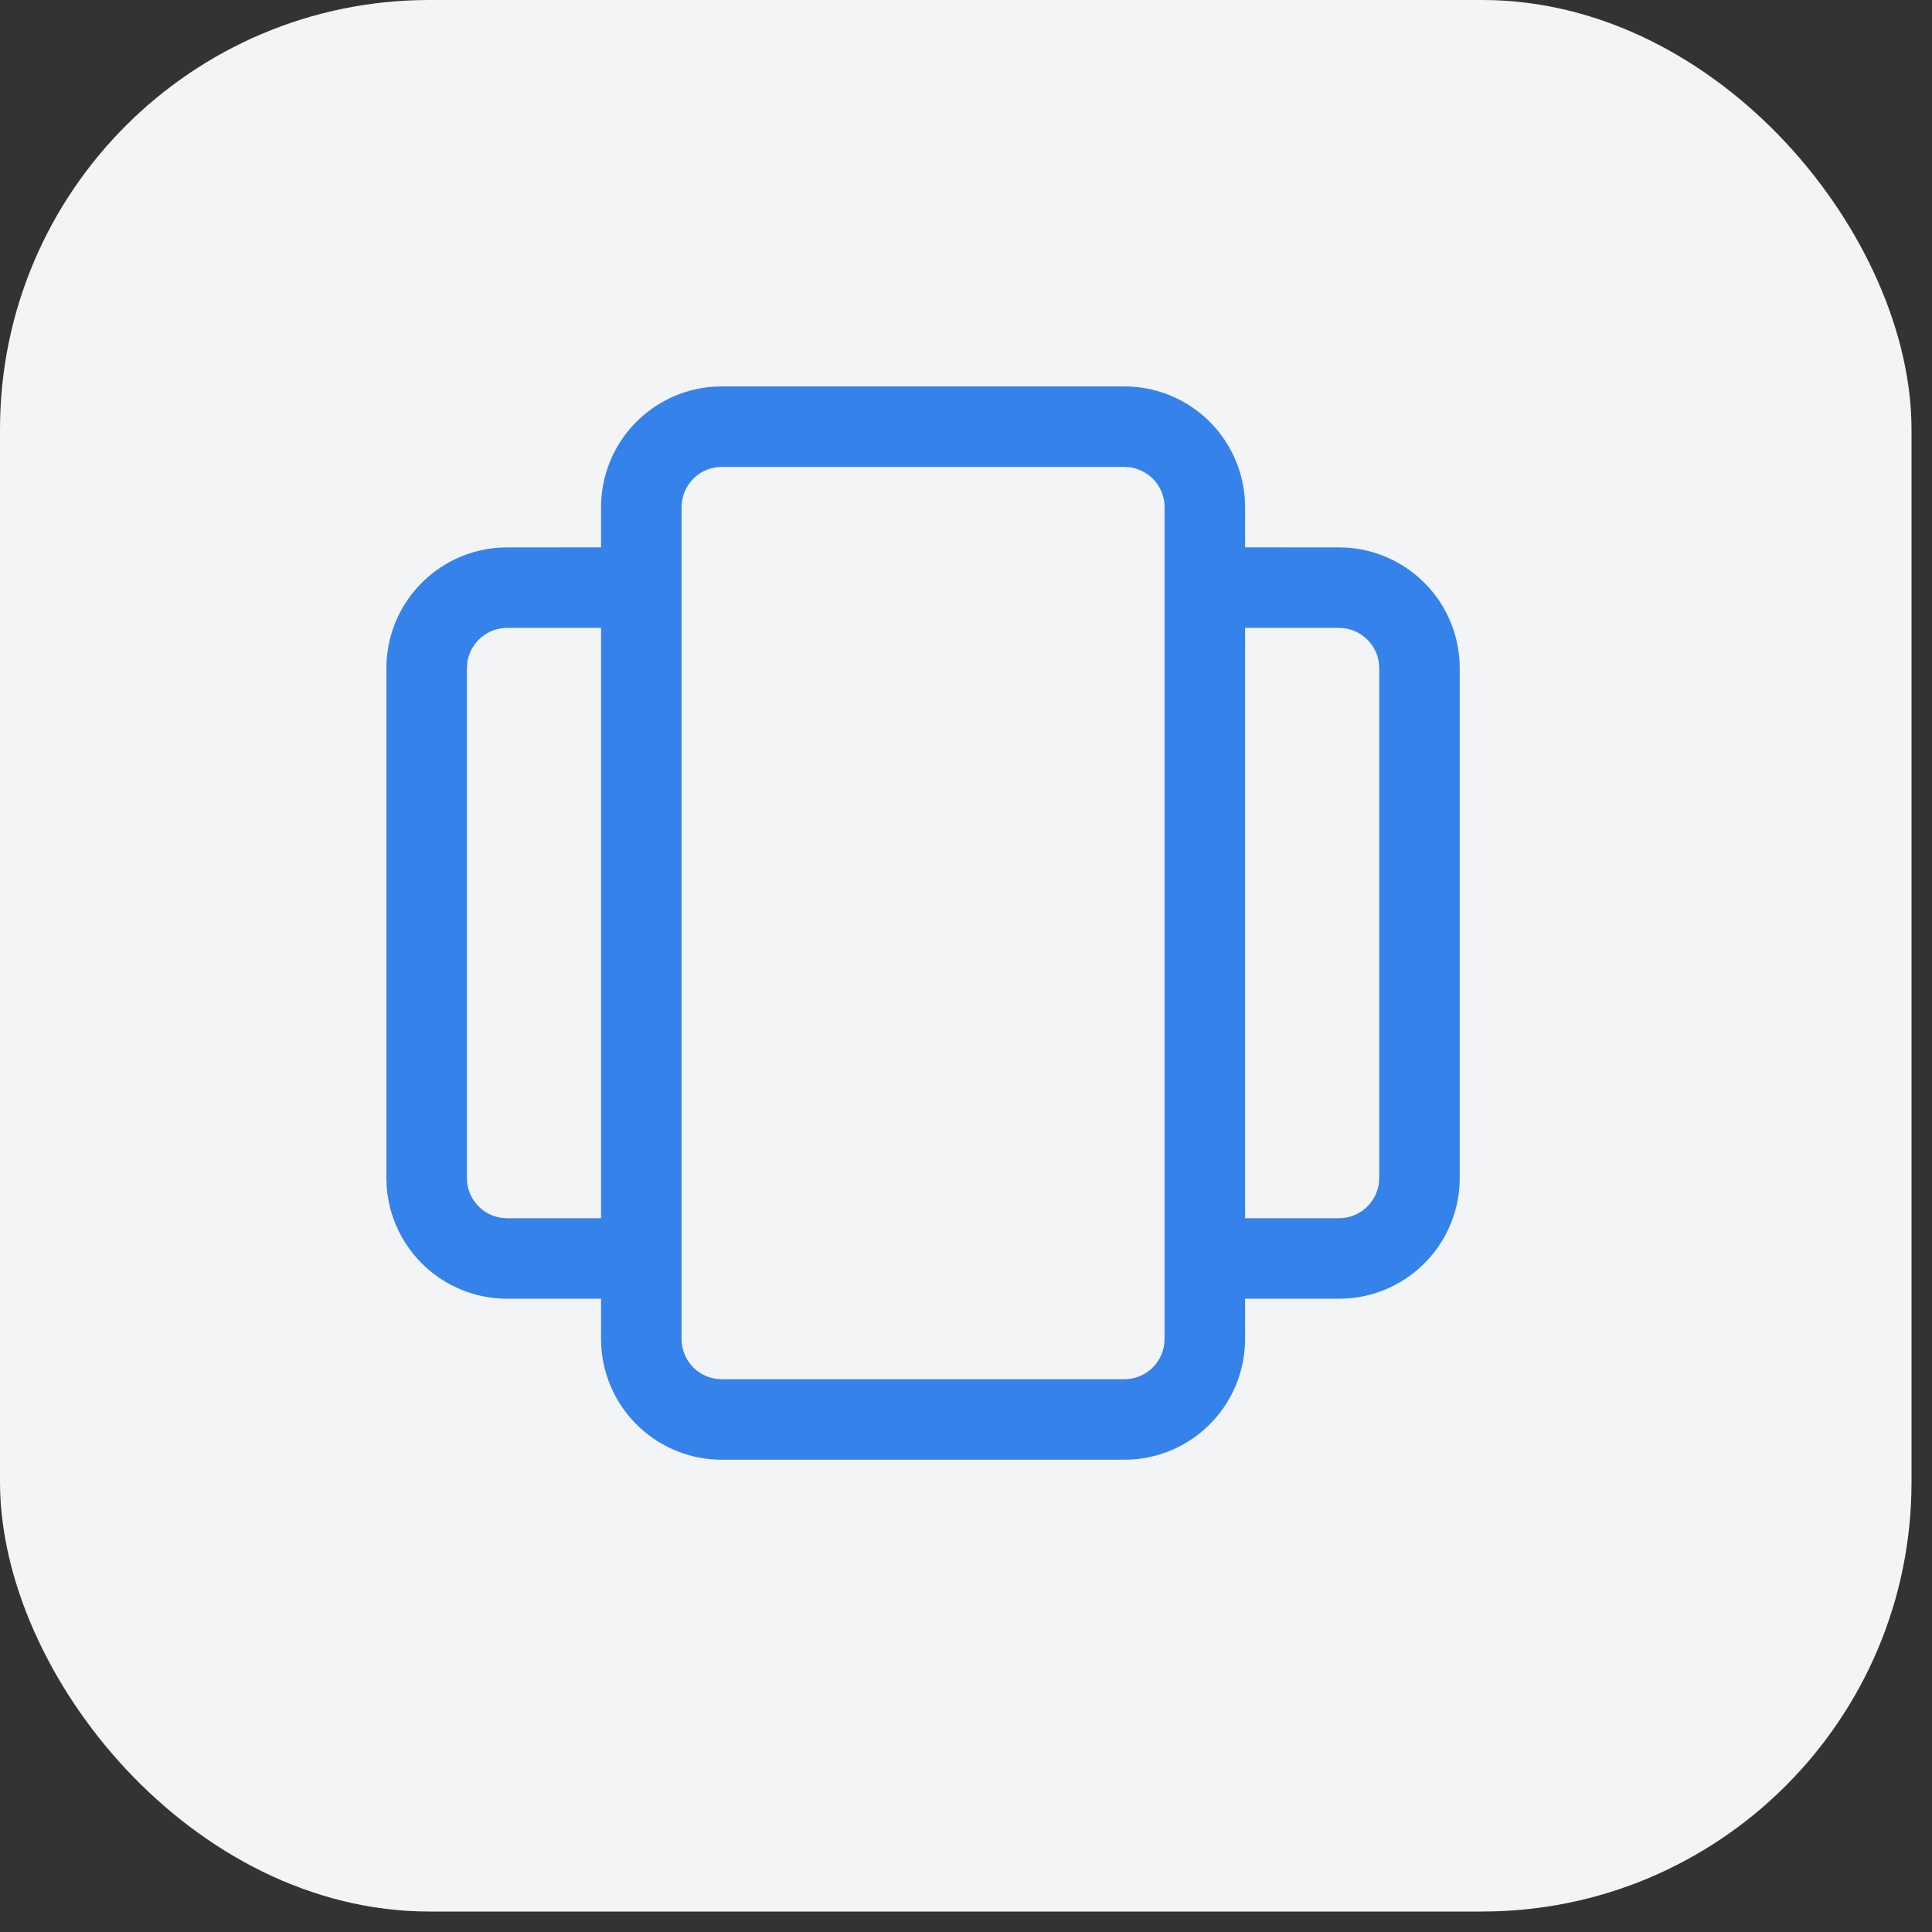
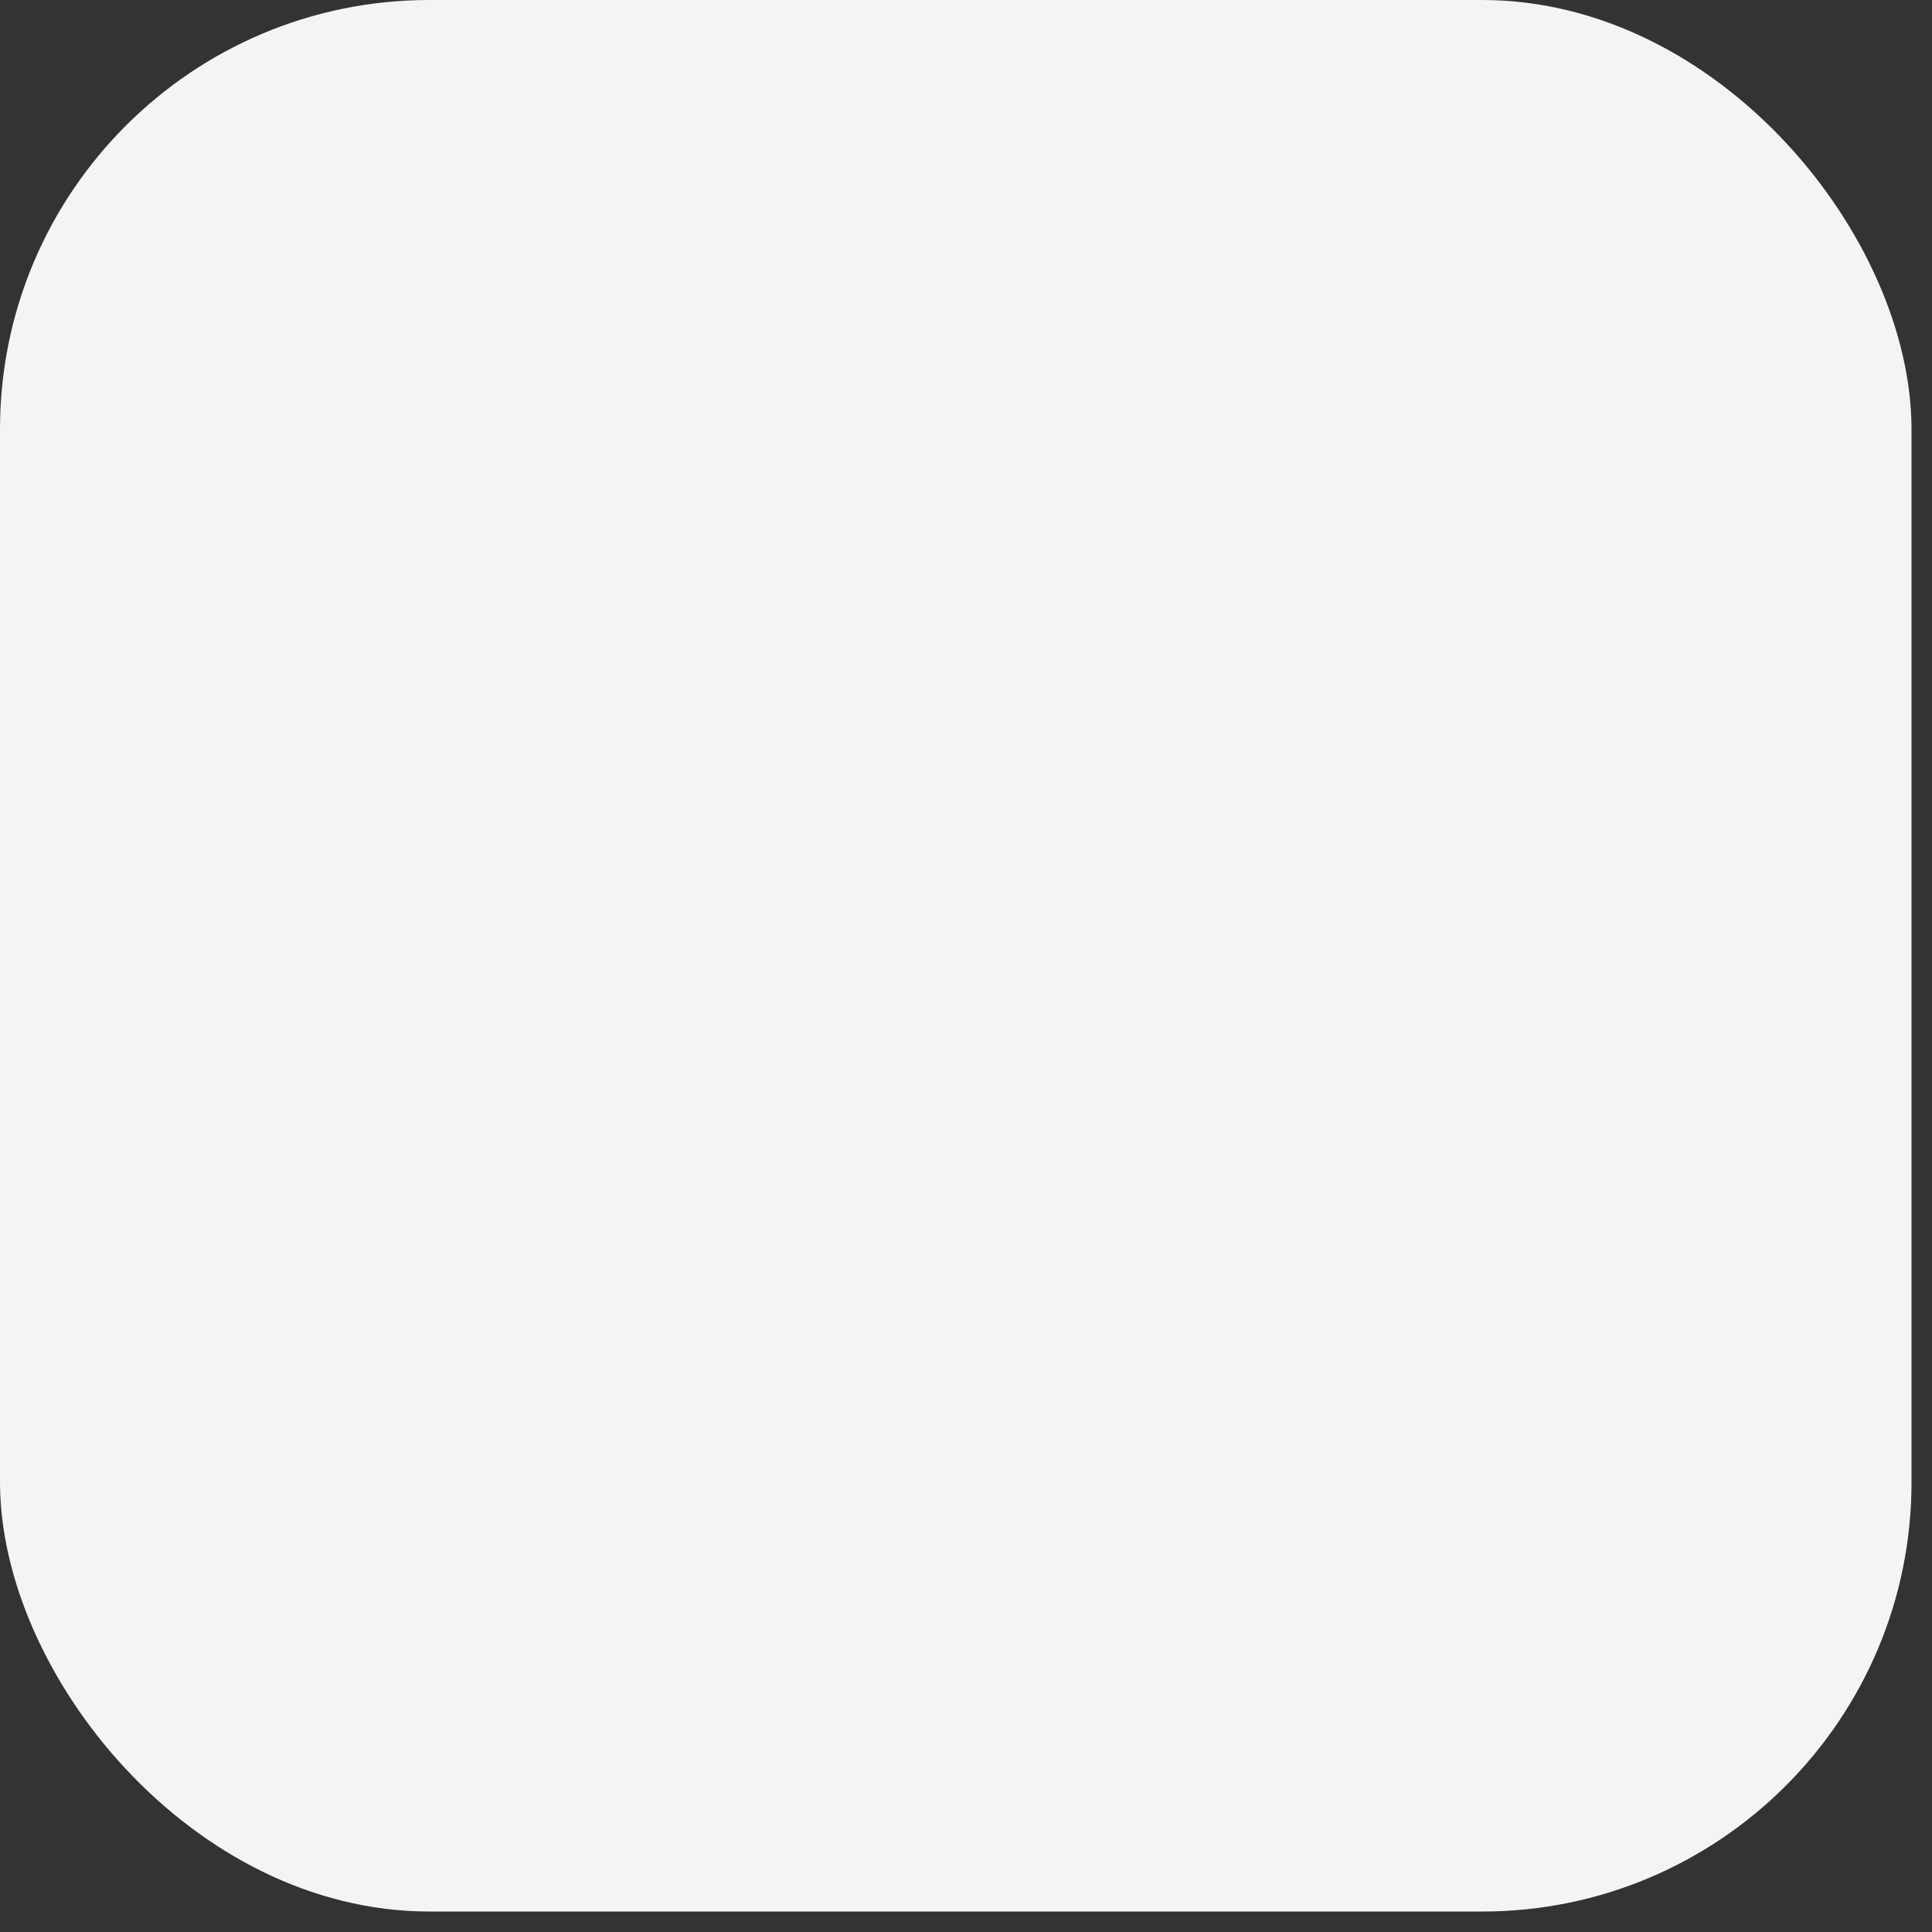
<svg xmlns="http://www.w3.org/2000/svg" width="45" height="45" viewBox="0 0 45 45" fill="none">
  <rect x="0" y="0" width="45" height="45" fill="#333333" stroke="none" />
  <rect width="44.523" height="44.523" rx="10" fill="#F3F4F6" />
-   <path d="M26.188 9C26.9 9 27.586 9.27 28.107 9.757C28.628 10.243 28.945 10.909 28.994 11.62L29 11.812V12.749L31.188 12.75C31.9 12.75 32.586 13.02 33.107 13.507C33.628 13.993 33.945 14.659 33.994 15.37L34 15.562V27.438C34 28.15 33.73 28.836 33.243 29.357C32.757 29.878 32.091 30.195 31.38 30.244L31.188 30.25H29V31.188C29 31.9 28.73 32.586 28.243 33.107C27.757 33.628 27.091 33.945 26.38 33.994L26.188 34H16.812C16.1 34 15.414 33.73 14.893 33.243C14.372 32.757 14.055 32.091 14.006 31.38L14 31.188V30.25H11.812C11.1 30.25 10.414 29.98 9.893 29.493C9.372 29.007 9.055 28.341 9.006 27.63L9 27.438V15.562C9 14.85 9.27 14.164 9.757 13.643C10.243 13.122 10.909 12.805 11.62 12.756L11.812 12.75L14 12.749V11.812C14 11.1 14.27 10.414 14.757 9.893C15.243 9.372 15.909 9.055 16.62 9.006L16.812 9H26.188ZM26.188 10.875H16.812C16.586 10.875 16.367 10.957 16.196 11.106C16.026 11.255 15.915 11.461 15.884 11.685L15.875 11.812V31.188C15.875 31.663 16.227 32.055 16.685 32.116L16.812 32.125H26.188C26.414 32.125 26.633 32.043 26.804 31.894C26.974 31.745 27.085 31.539 27.116 31.315L27.125 31.188V11.812C27.125 11.586 27.043 11.367 26.894 11.196C26.745 11.026 26.539 10.915 26.315 10.884L26.188 10.875ZM14 14.624L11.812 14.625C11.586 14.625 11.367 14.707 11.196 14.856C11.026 15.005 10.915 15.211 10.884 15.435L10.875 15.562V27.438C10.875 27.913 11.227 28.305 11.685 28.366L11.812 28.375H14V14.624ZM31.188 14.625L29 14.624V28.375H31.188C31.414 28.375 31.633 28.293 31.804 28.144C31.974 27.995 32.085 27.789 32.116 27.565L32.125 27.438V15.562C32.125 15.314 32.026 15.075 31.85 14.9C31.675 14.724 31.436 14.625 31.188 14.625Z" fill="#3583EA" />
</svg>